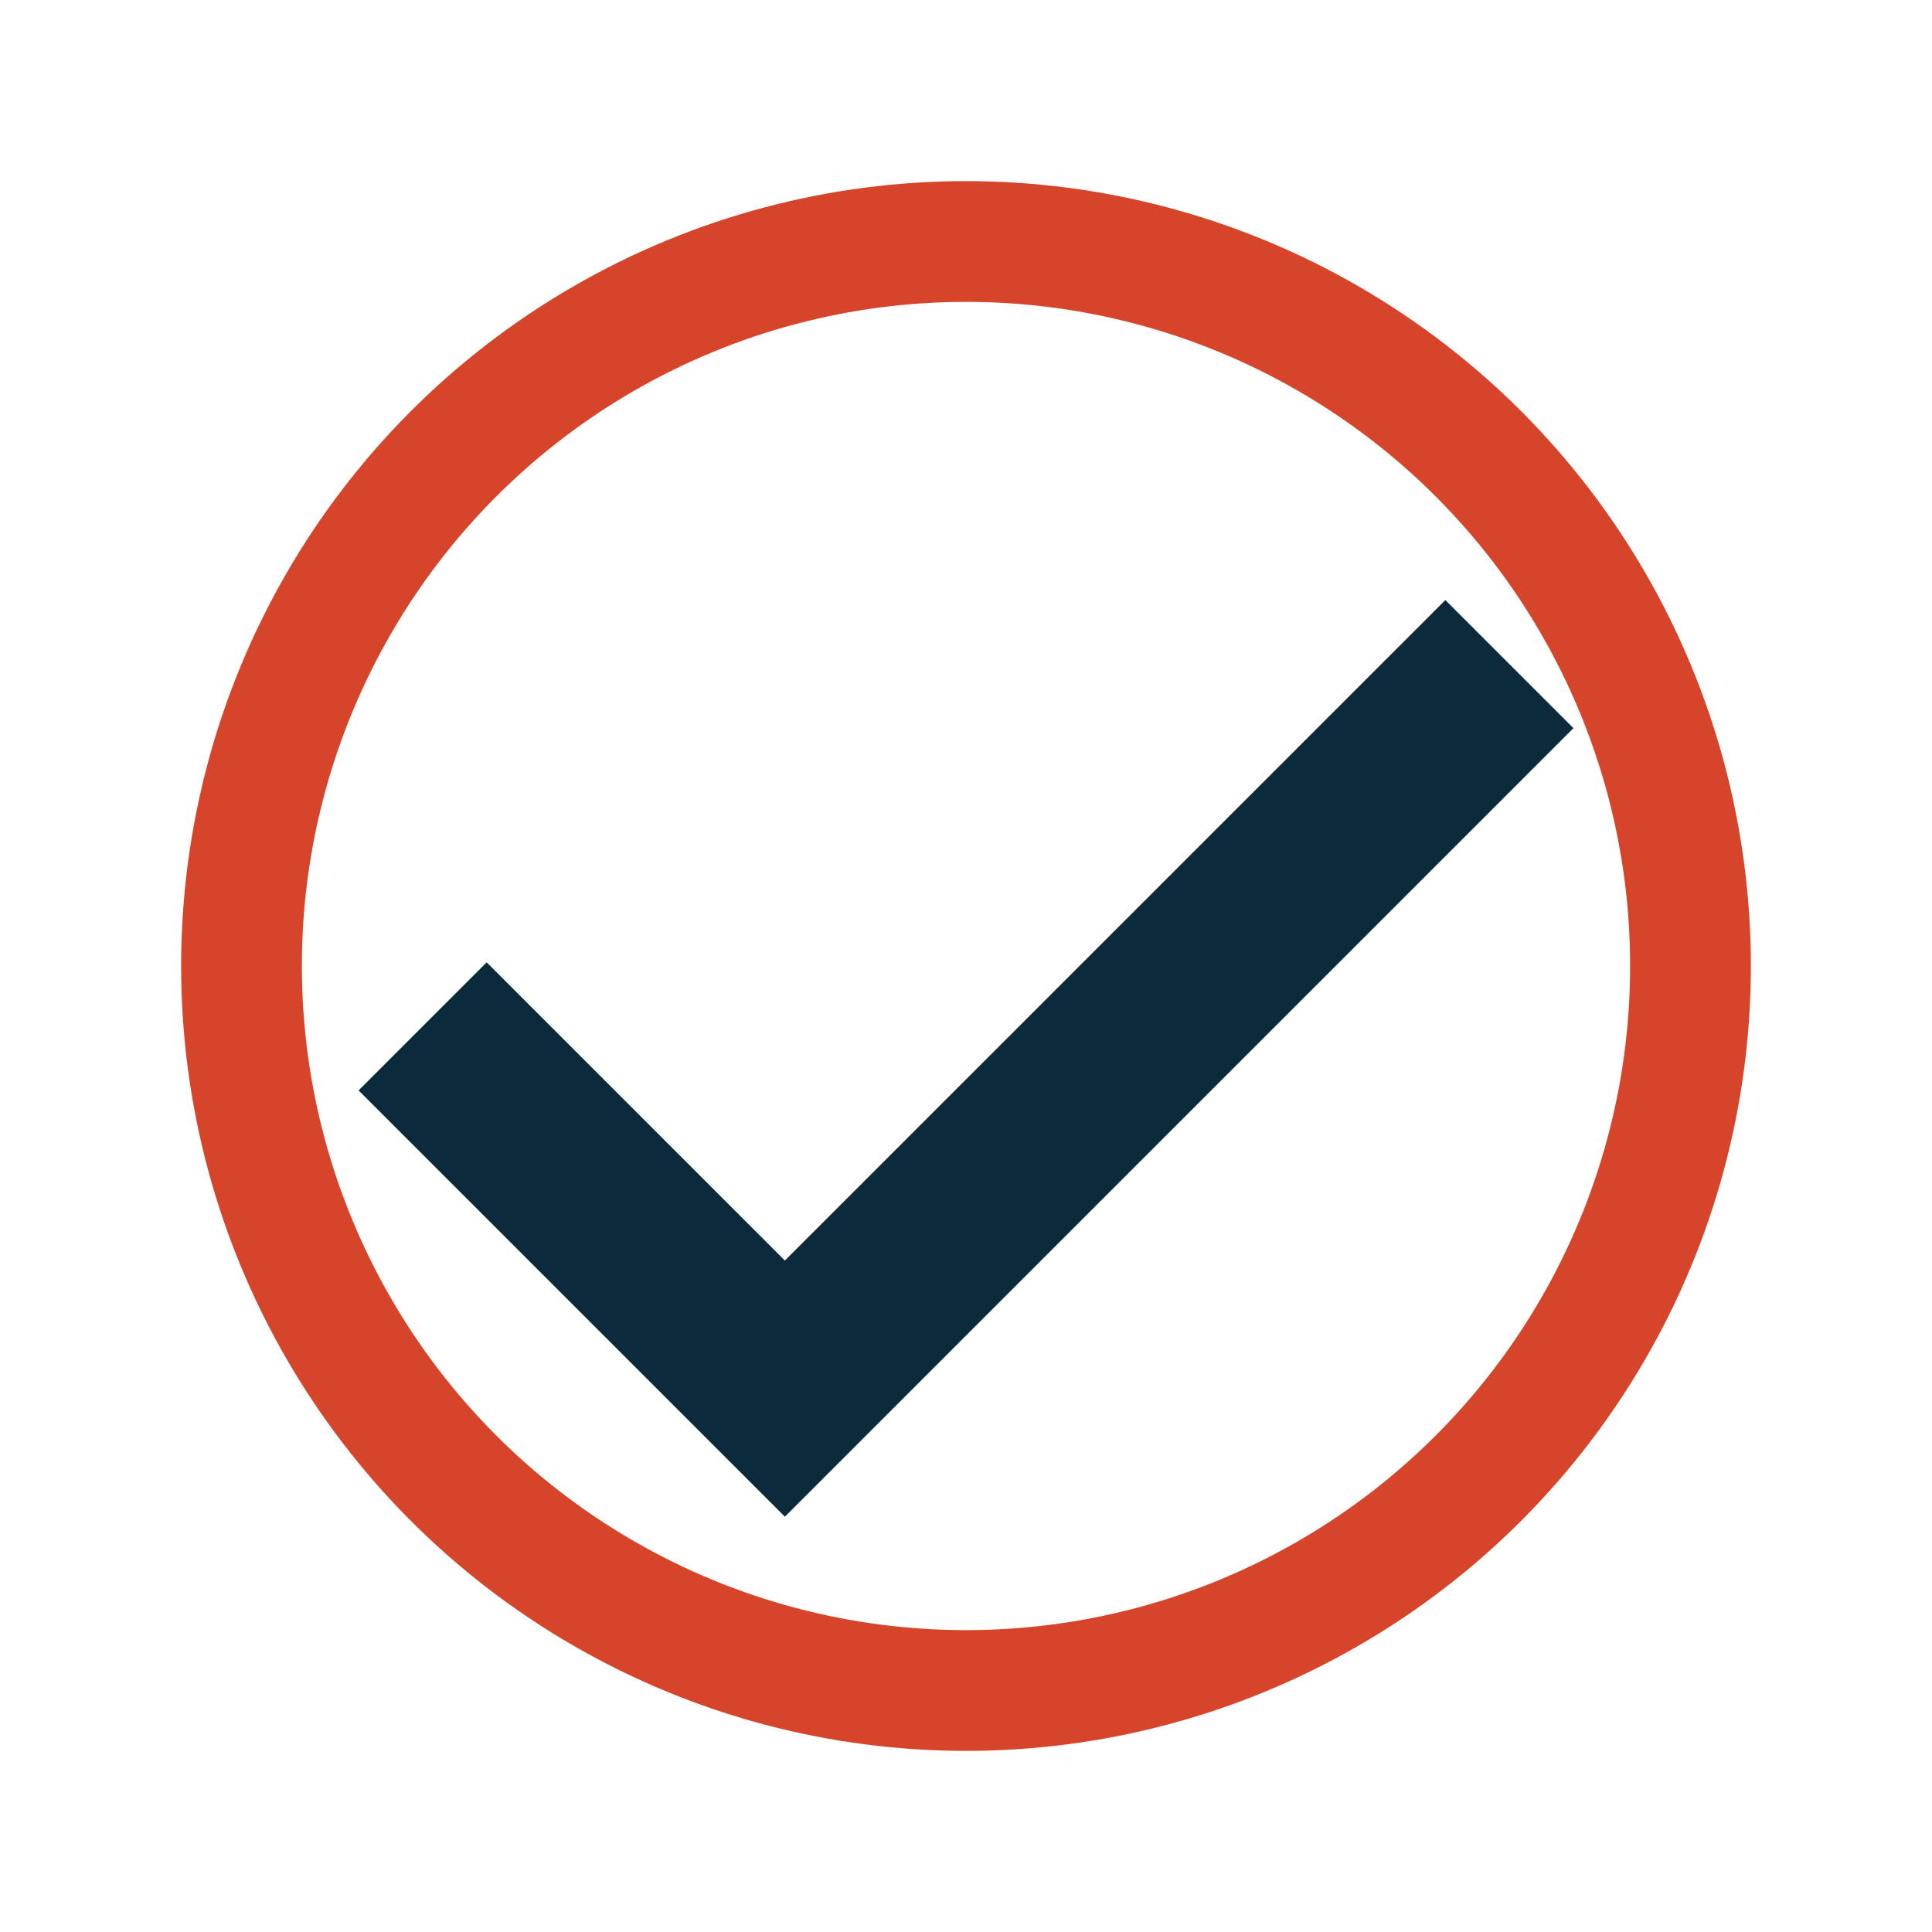
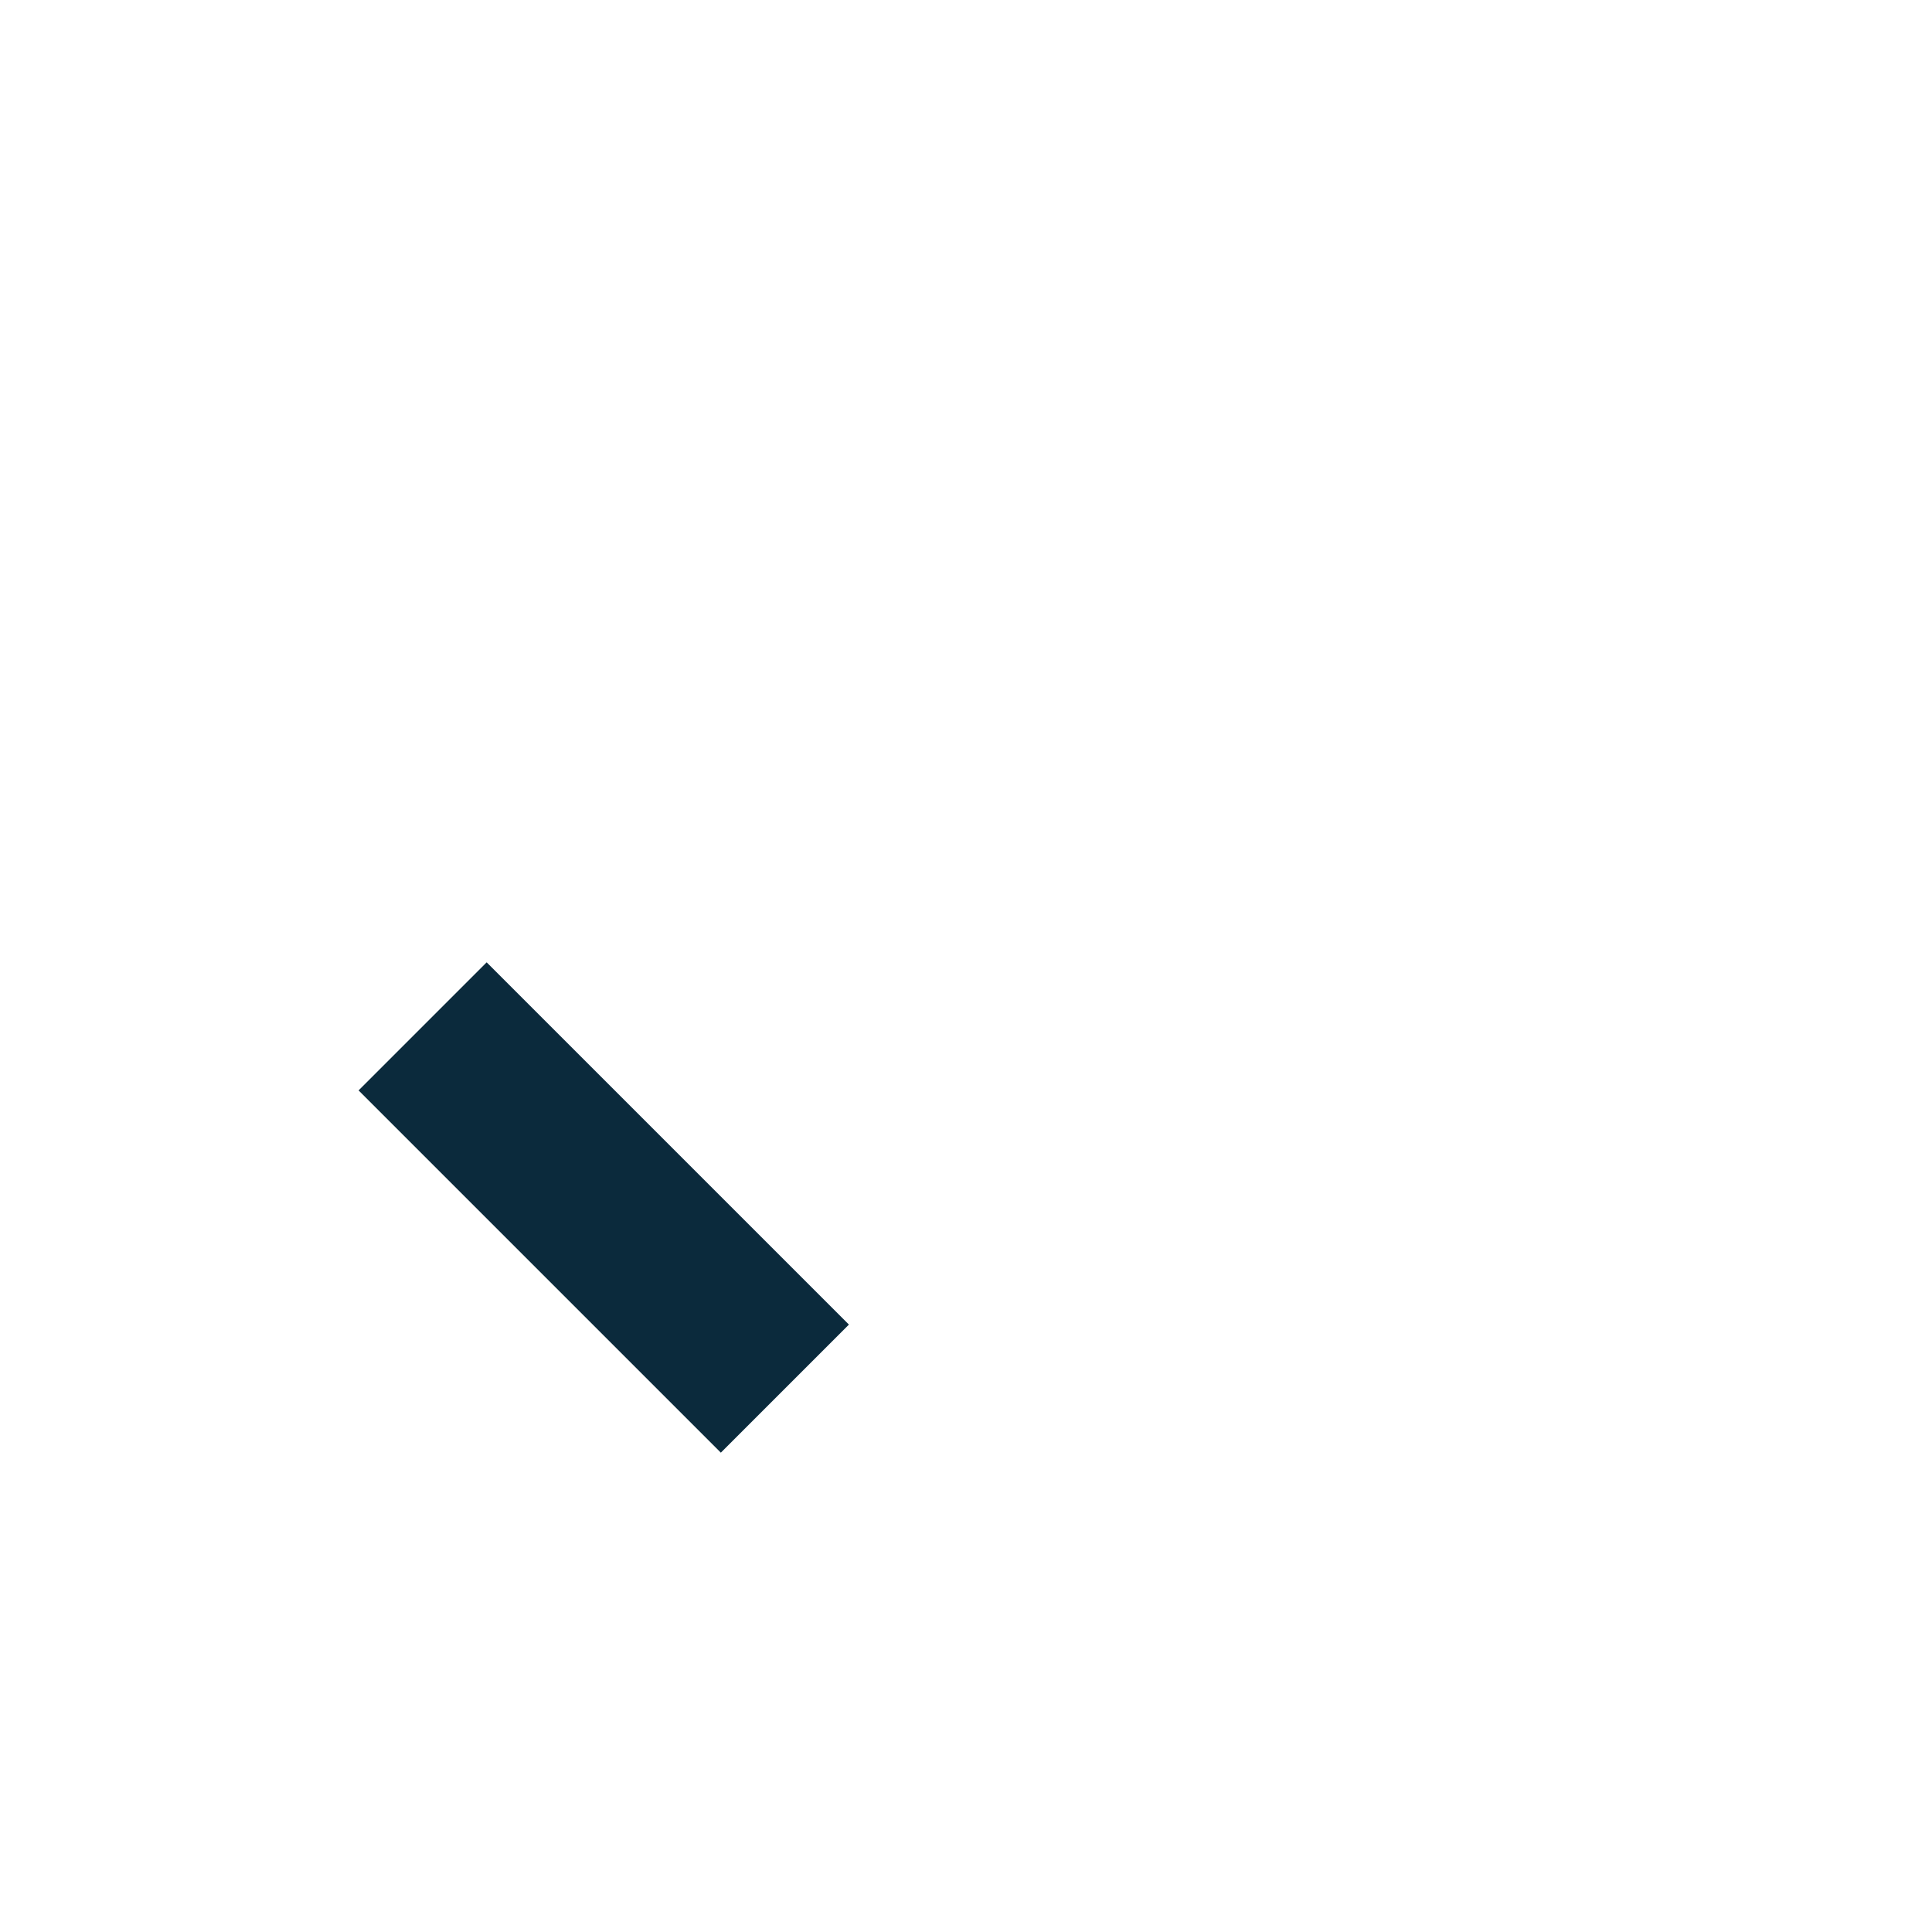
<svg xmlns="http://www.w3.org/2000/svg" width="32" height="32" viewBox="0 0 32 32">
-   <circle cx="16" cy="16" r="12" fill="none" stroke="#D6452A" stroke-width="2" />
-   <path d="M7 17l6 6L25 11" fill="none" stroke="#0B2A3C" stroke-width="3" />
+   <path d="M7 17l6 6" fill="none" stroke="#0B2A3C" stroke-width="3" />
</svg>